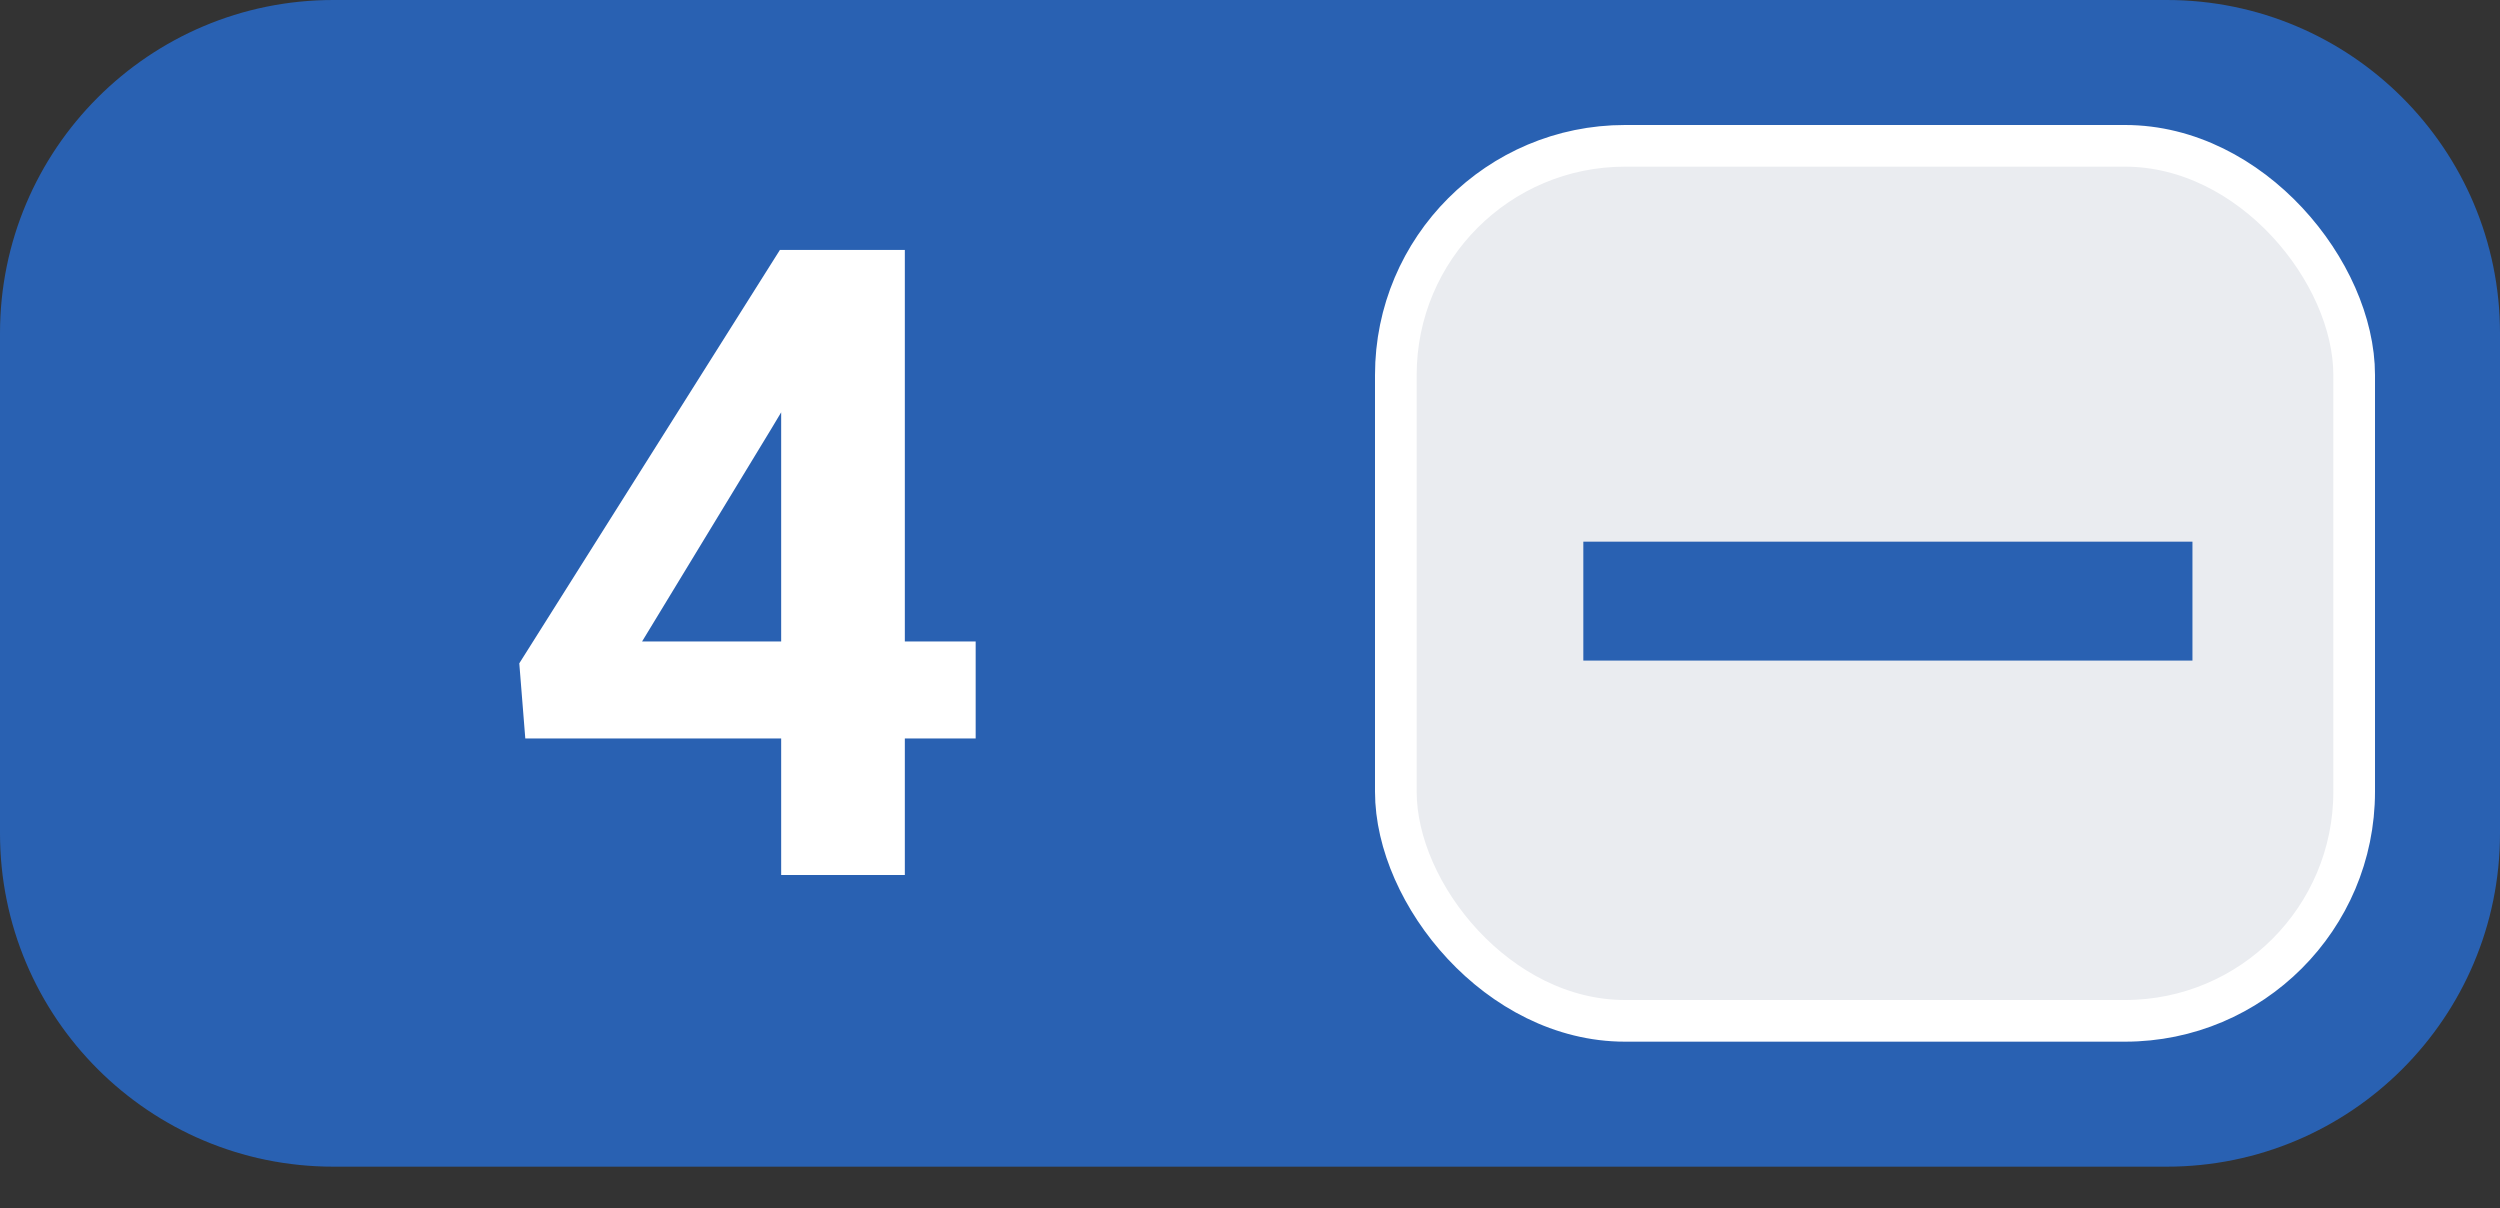
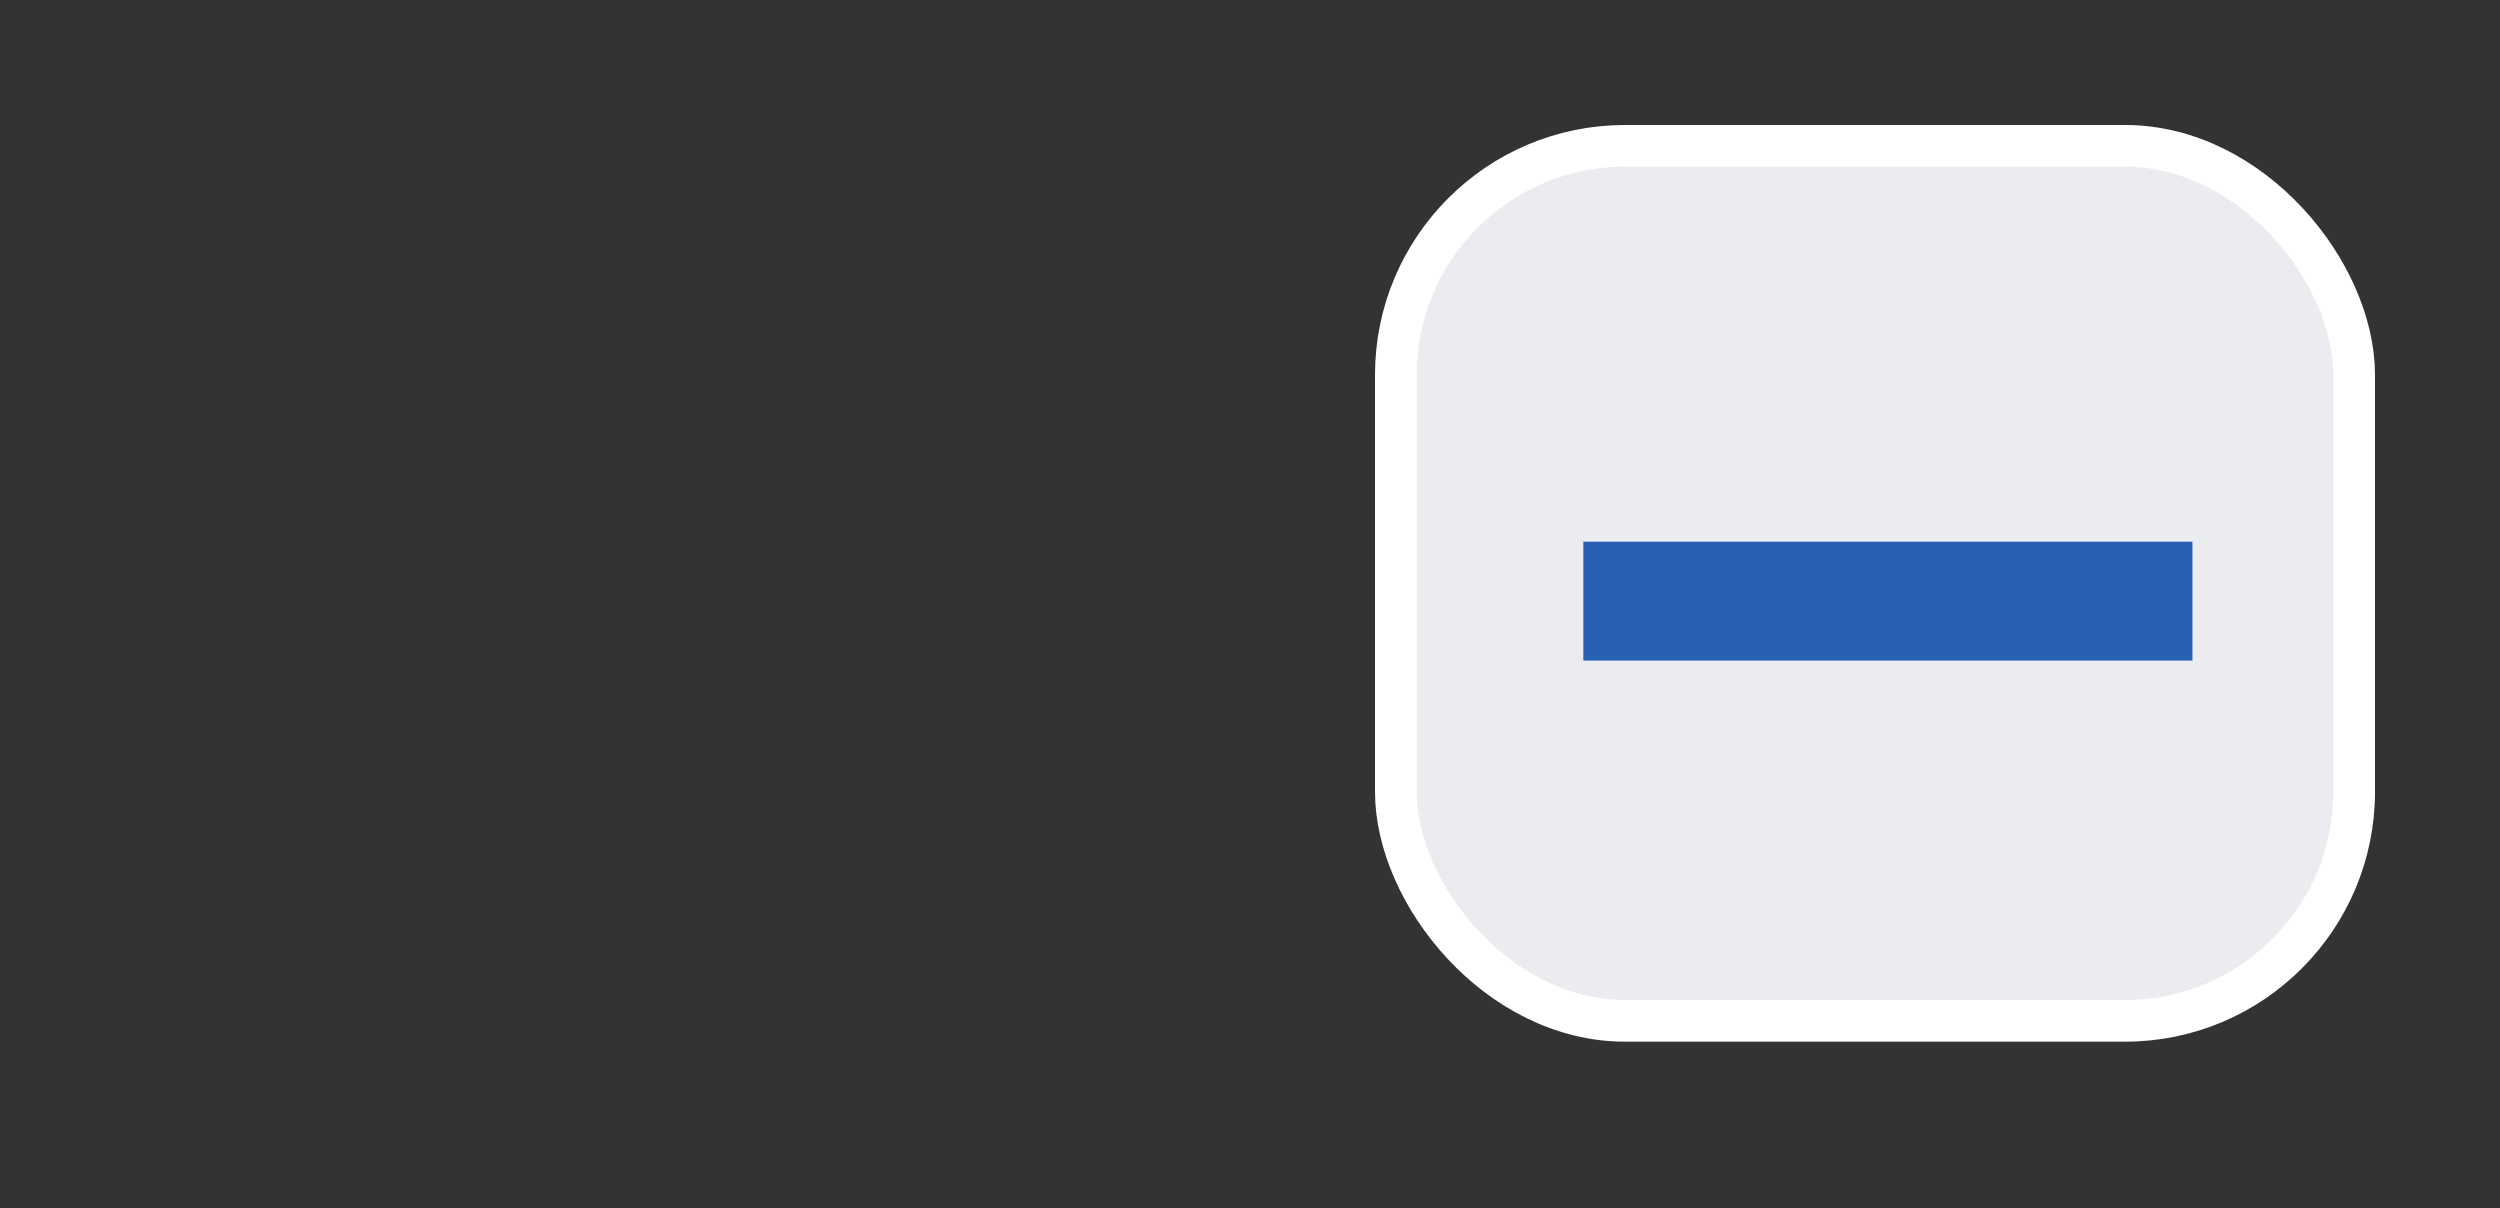
<svg xmlns="http://www.w3.org/2000/svg" width="60" height="29" viewBox="0 0 60 29" fill="none">
  <rect x="0" y="0" width="60" height="29" fill="#333333" stroke="none" />
-   <path d="M0 8C0 3.582 3.582 0 8 0H52C56.418 0 60 3.582 60 8V20C60 24.418 56.418 28 52 28H8C3.582 28 0 24.418 0 20V8Z" fill="#2961B2" />
  <rect x="33.5" y="3.5" width="23" height="21" rx="5.5" fill="#EAECF0" stroke="white" />
-   <path d="M23.416 15.395V17.723H12.607L12.463 15.92L18.718 5.998H21.077L18.522 10.274L15.41 15.395H23.416ZM21.716 5.998V21H18.748V5.998H21.716Z" fill="white" />
-   <path d="M52.619 13V15.854H38V13H52.619Z" fill="#2961B2" />
+   <path d="M52.619 13V15.854H38V13Z" fill="#2961B2" />
</svg>